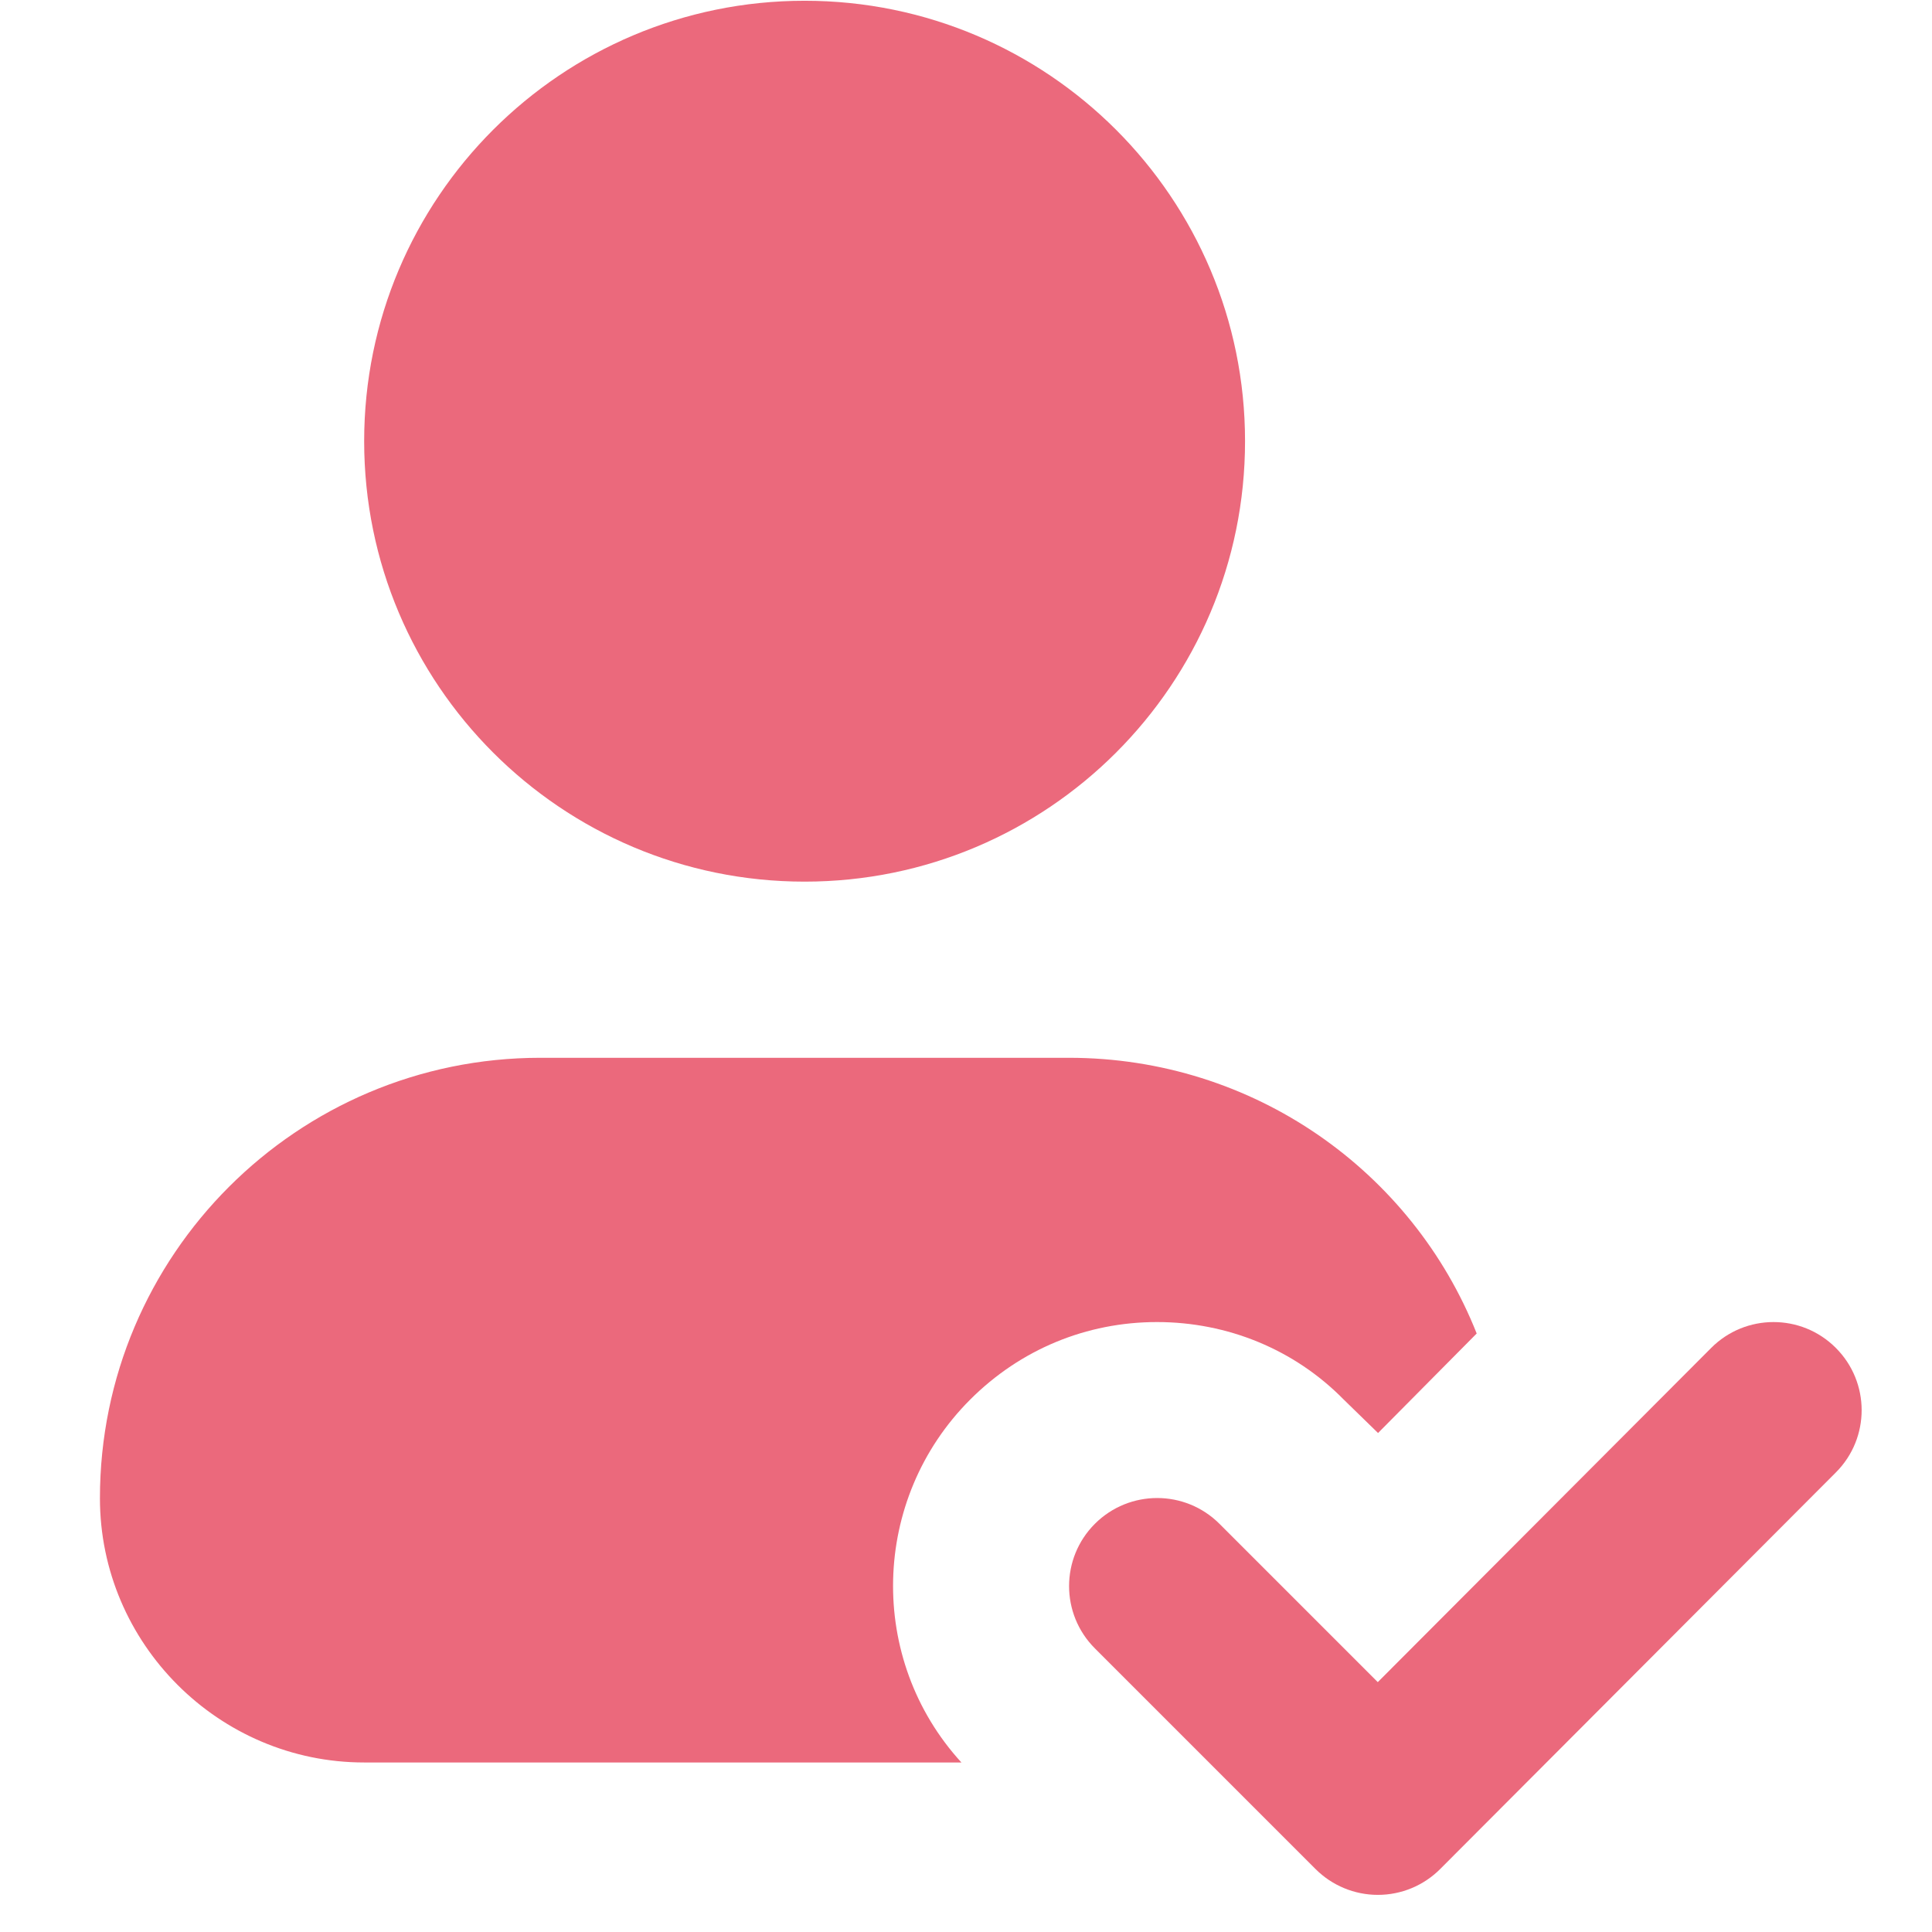
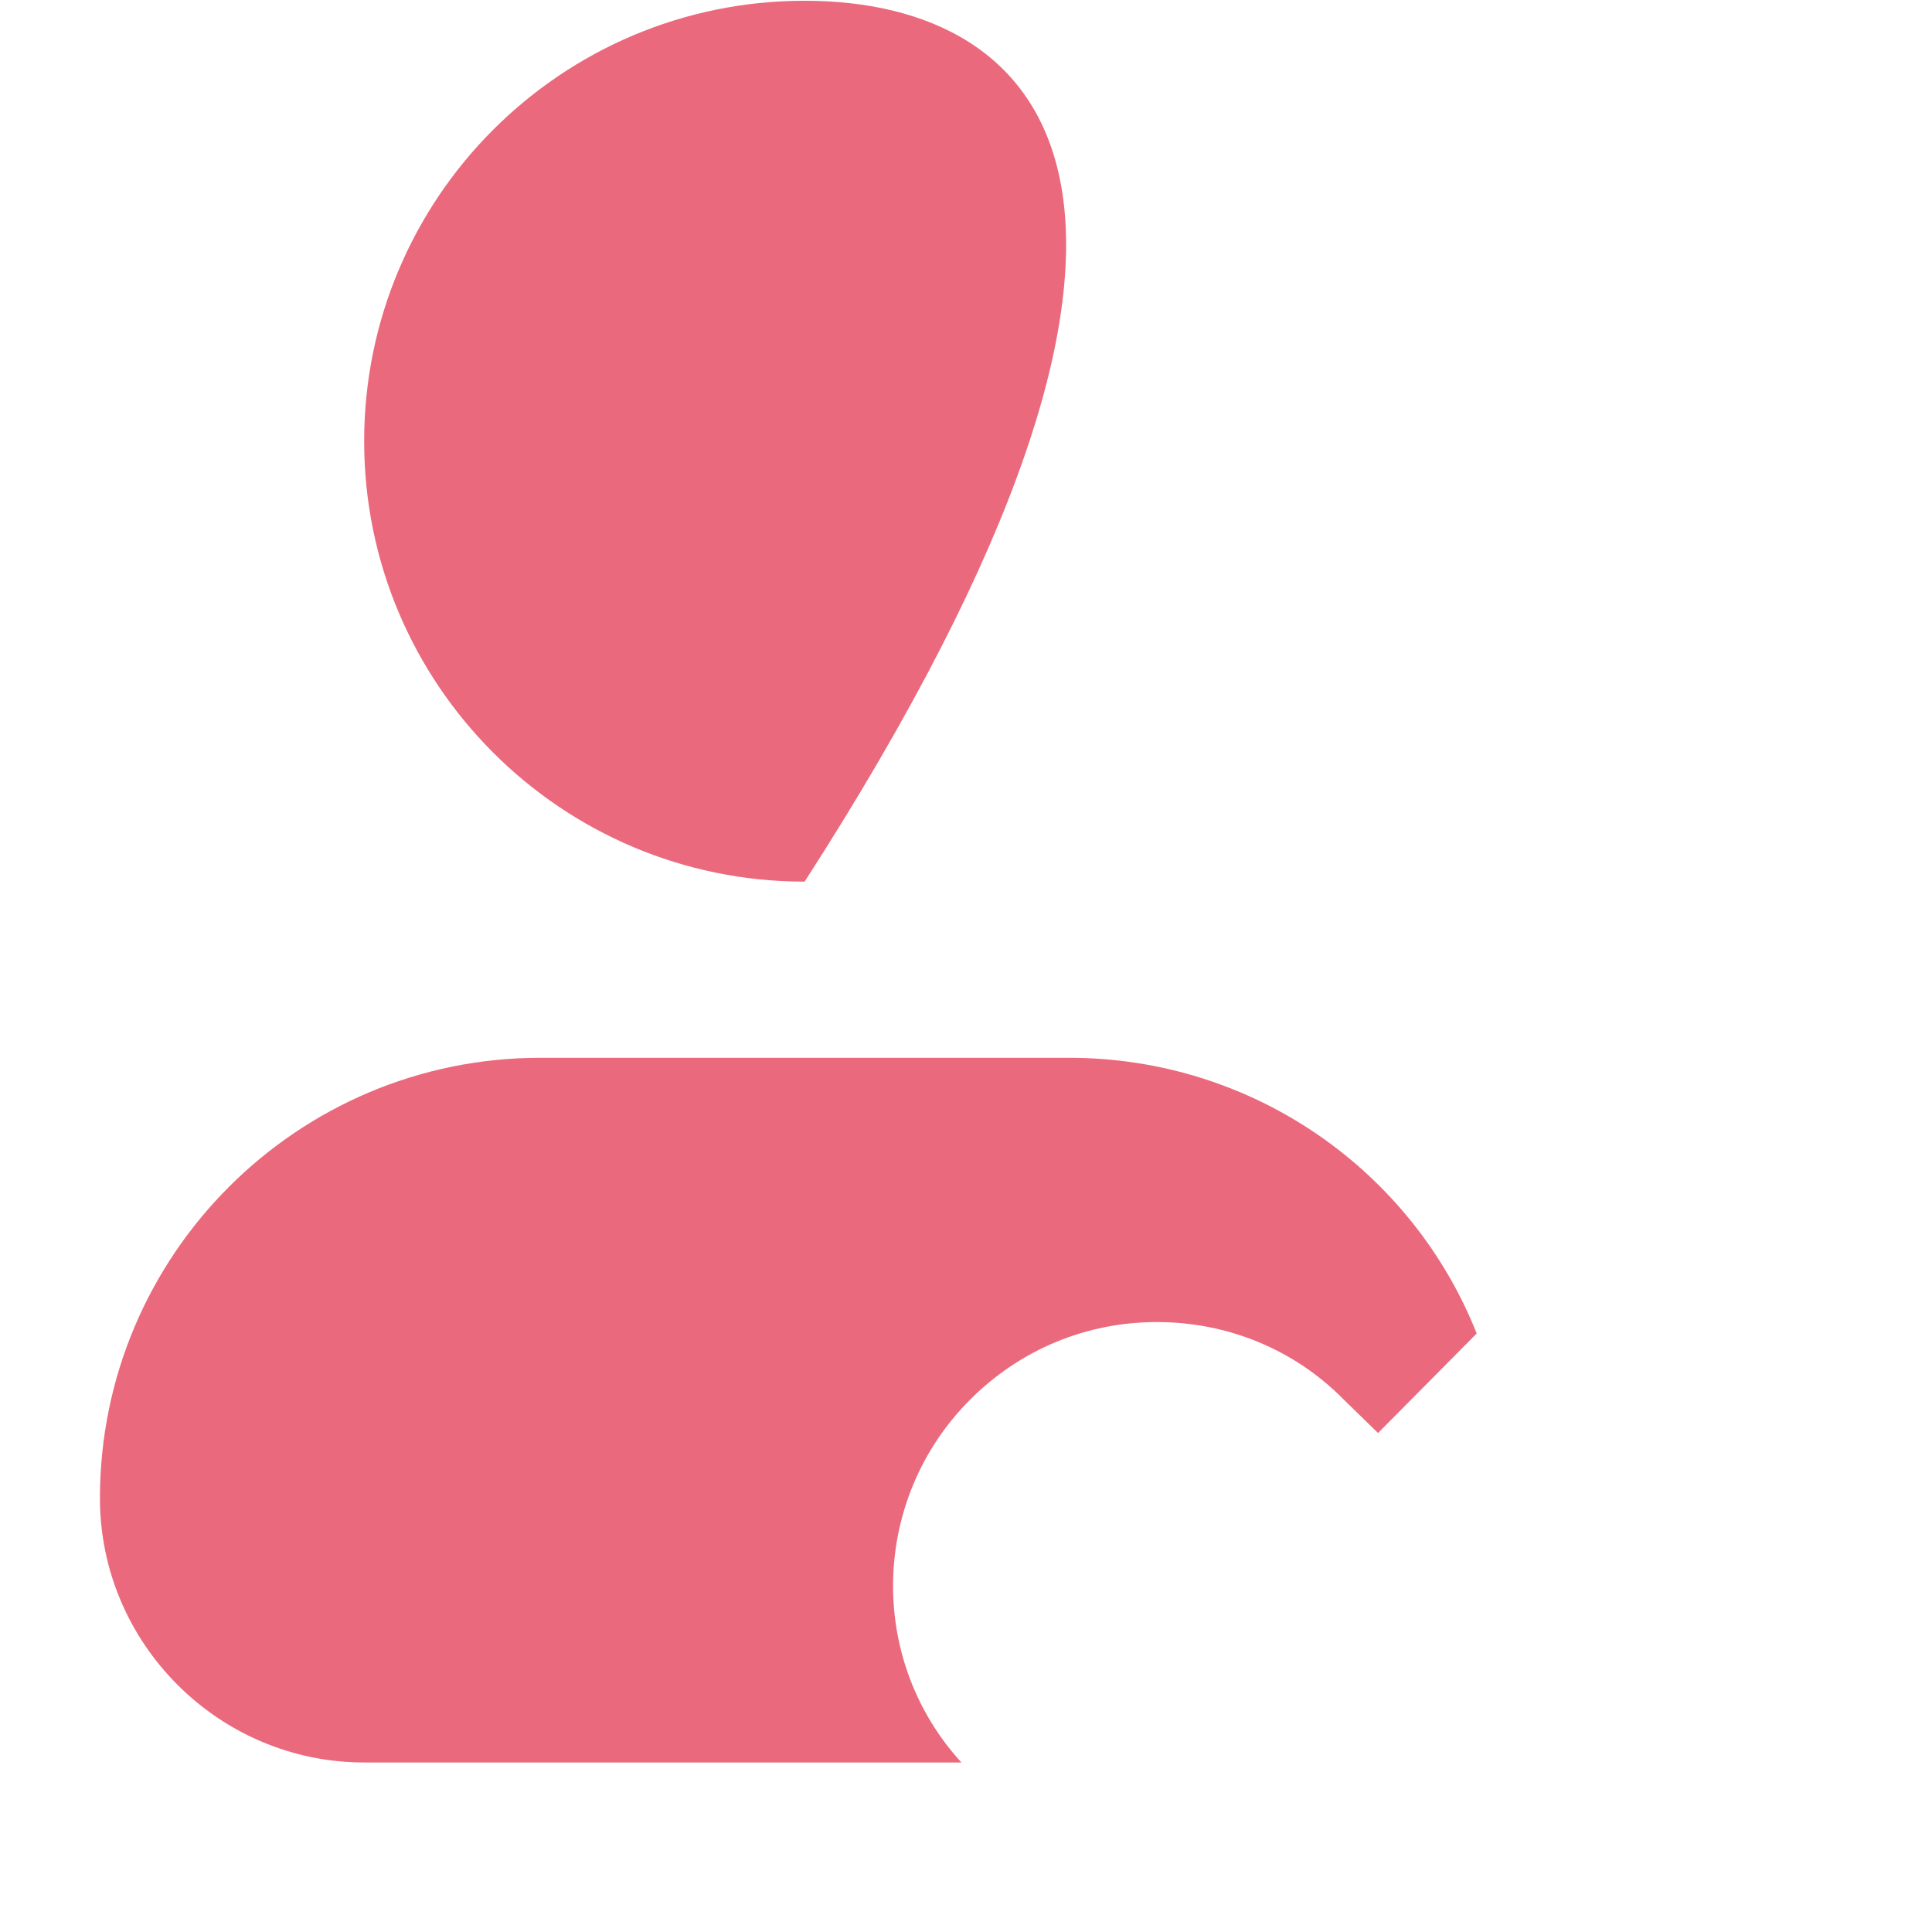
<svg xmlns="http://www.w3.org/2000/svg" width="51" height="51" viewBox="0 0 51 51" fill="none">
  <g clip-path="url(#clip0_30_300)">
-     <path d="M21.24 23.273C27.661 23.273 32.866 18.067 32.866 11.646C32.866 5.225 27.661 0.02 21.24 0.02C14.819 0.02 9.613 5.225 9.613 11.646C9.613 18.067 14.819 23.273 21.24 23.273Z" fill="#EB697C" />
+     <path d="M21.24 23.273C32.866 5.225 27.661 0.02 21.24 0.02C14.819 0.02 9.613 5.225 9.613 11.646C9.613 18.067 14.819 23.273 21.24 23.273Z" fill="#EB697C" />
    <path d="M38.981 35.201L36.377 37.828L35.471 36.945C34.169 35.62 32.401 34.899 30.541 34.899C28.68 34.899 26.936 35.62 25.611 36.945C22.984 39.572 22.89 43.805 25.379 46.525H9.613C5.777 46.525 2.638 43.386 2.638 39.55C2.638 33.132 7.846 27.923 14.264 27.923H28.216C33.099 27.923 37.284 30.923 38.981 35.201Z" fill="#EB697C" />
-     <path d="M36.372 50.02C35.756 50.02 35.164 49.775 34.728 49.339L28.902 43.513C27.994 42.605 27.994 41.133 28.902 40.225C29.811 39.317 31.282 39.317 32.191 40.225L36.37 44.404L45.171 35.582C46.077 34.673 47.551 34.671 48.459 35.579C49.369 36.486 49.371 37.958 48.464 38.867L38.018 49.337C37.582 49.774 36.991 50.02 36.373 50.02H36.372Z" fill="#EB697C" />
  </g>
  <defs>
    <clipPath id="clip0_30_300">
      <rect width="50" height="50" fill="white" transform="translate(0.89 0.02)" />
    </clipPath>
  </defs>
</svg>